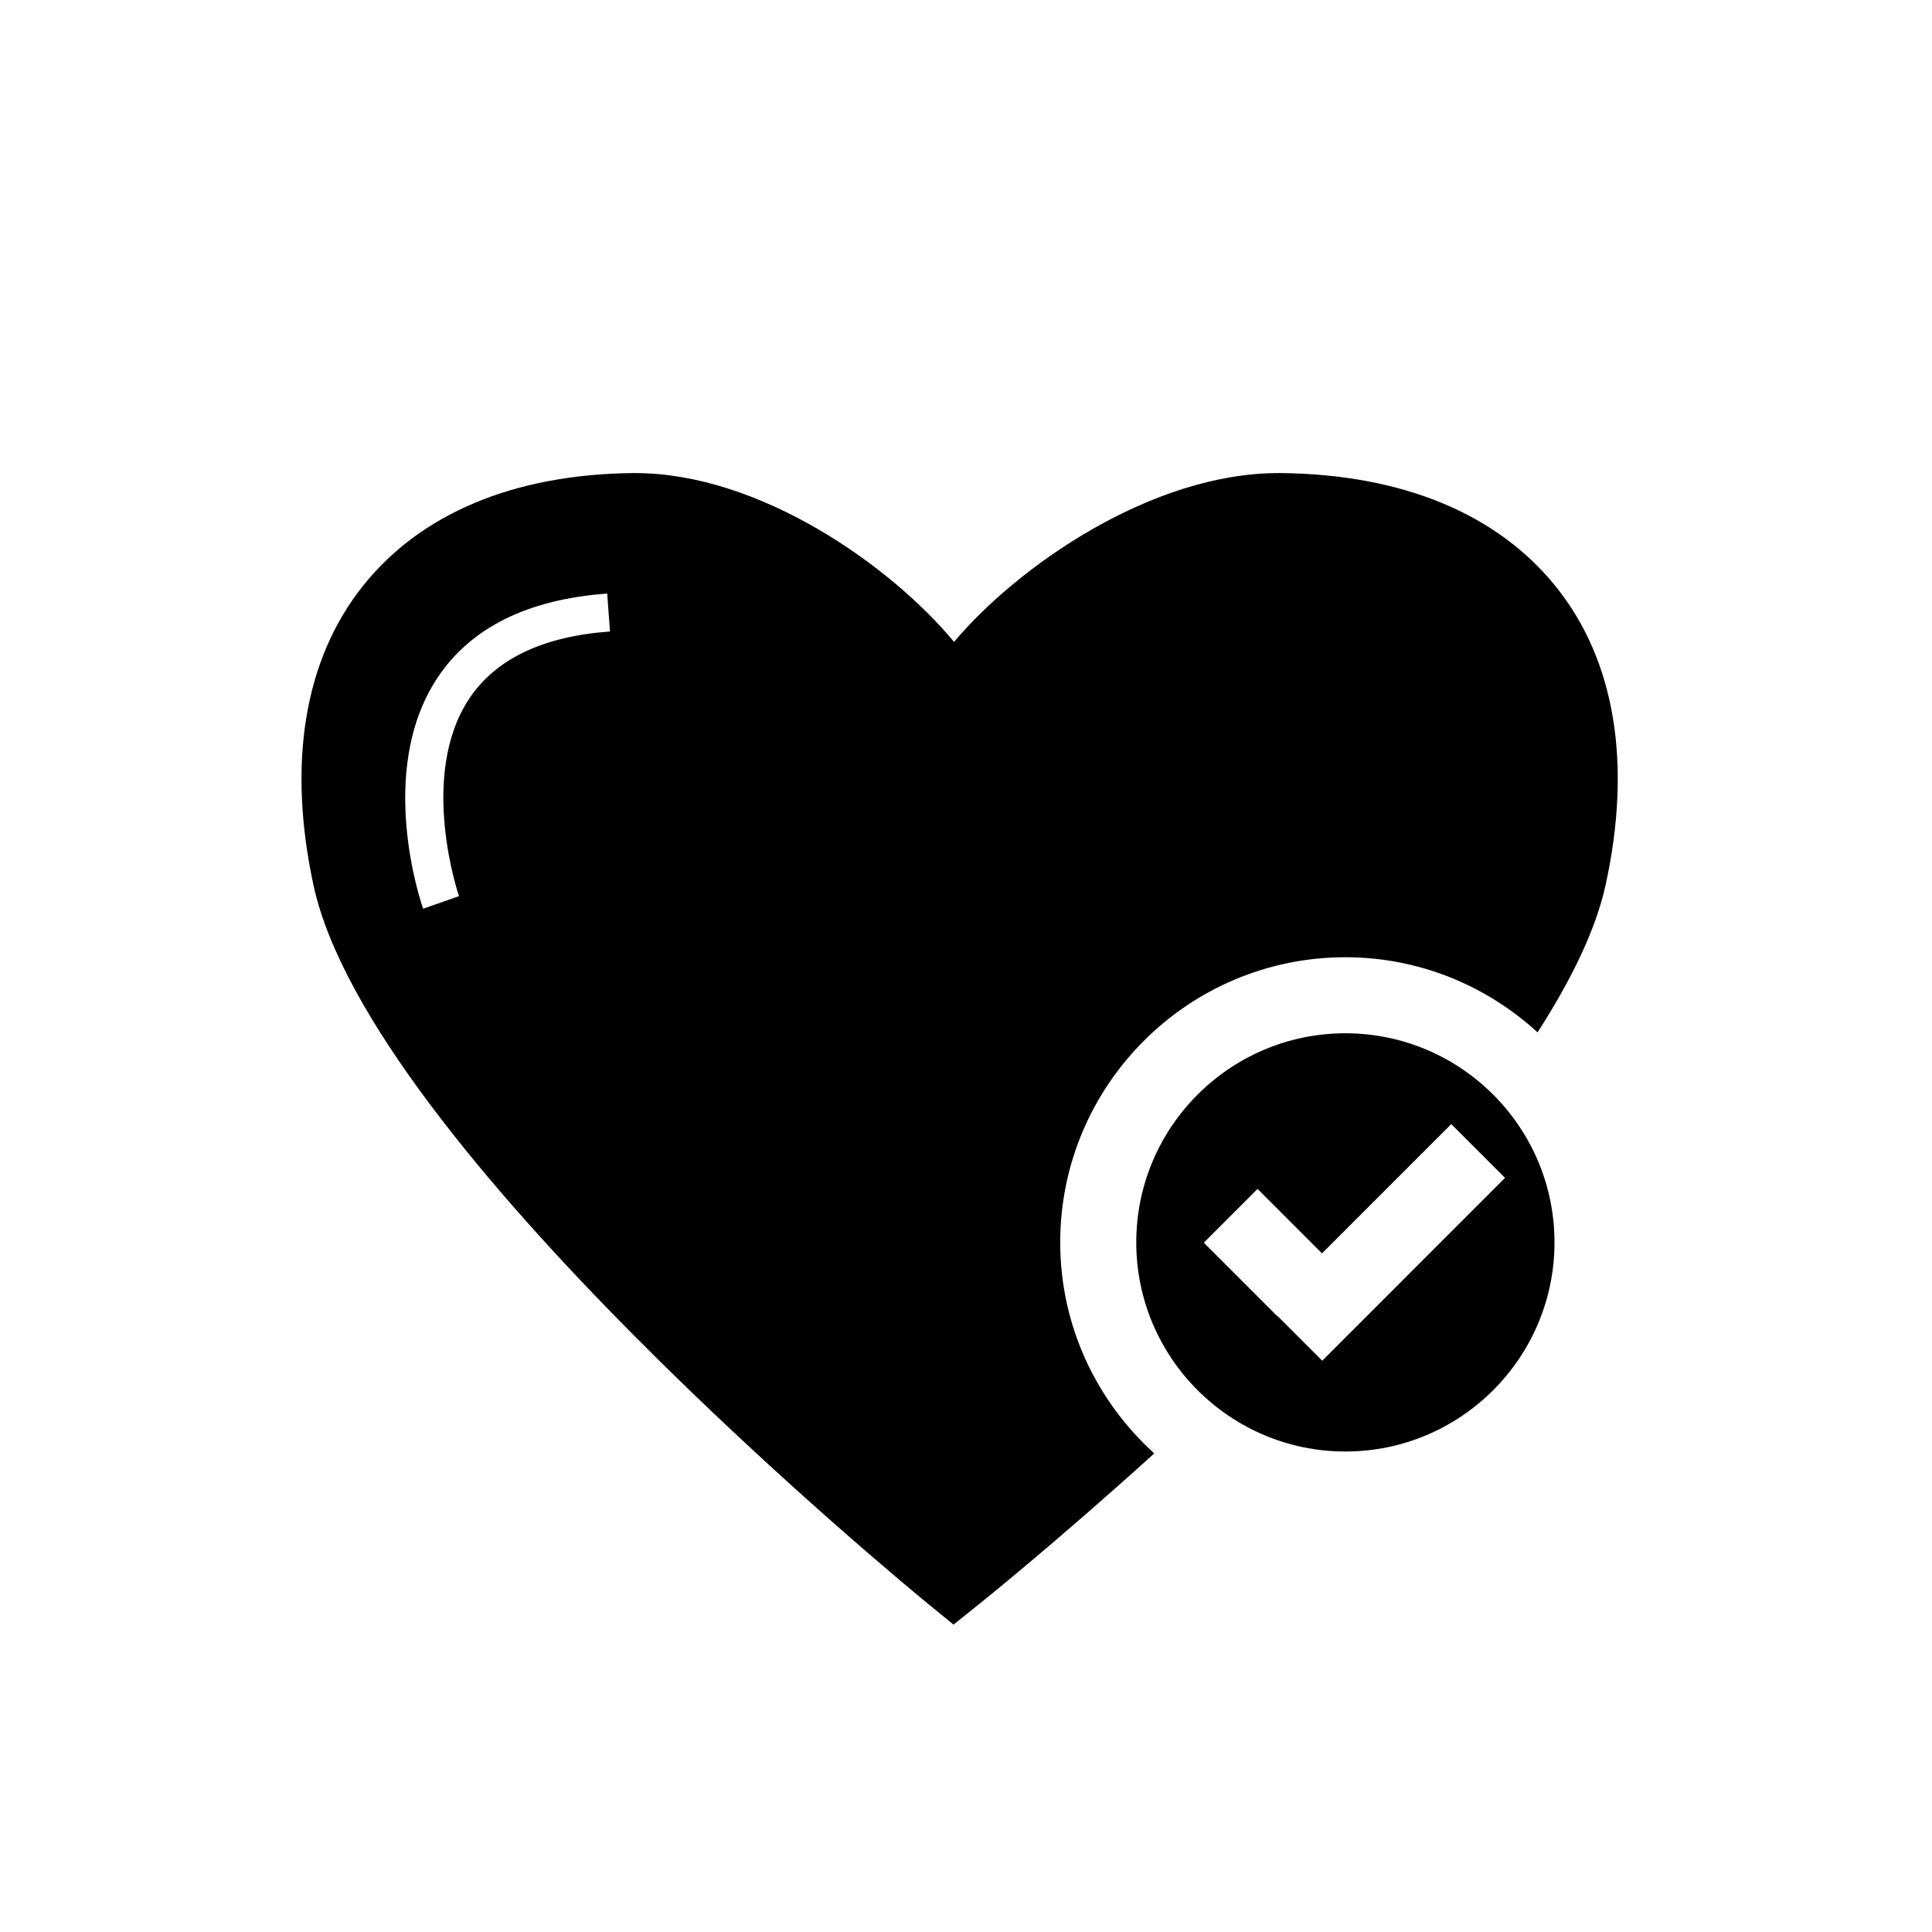
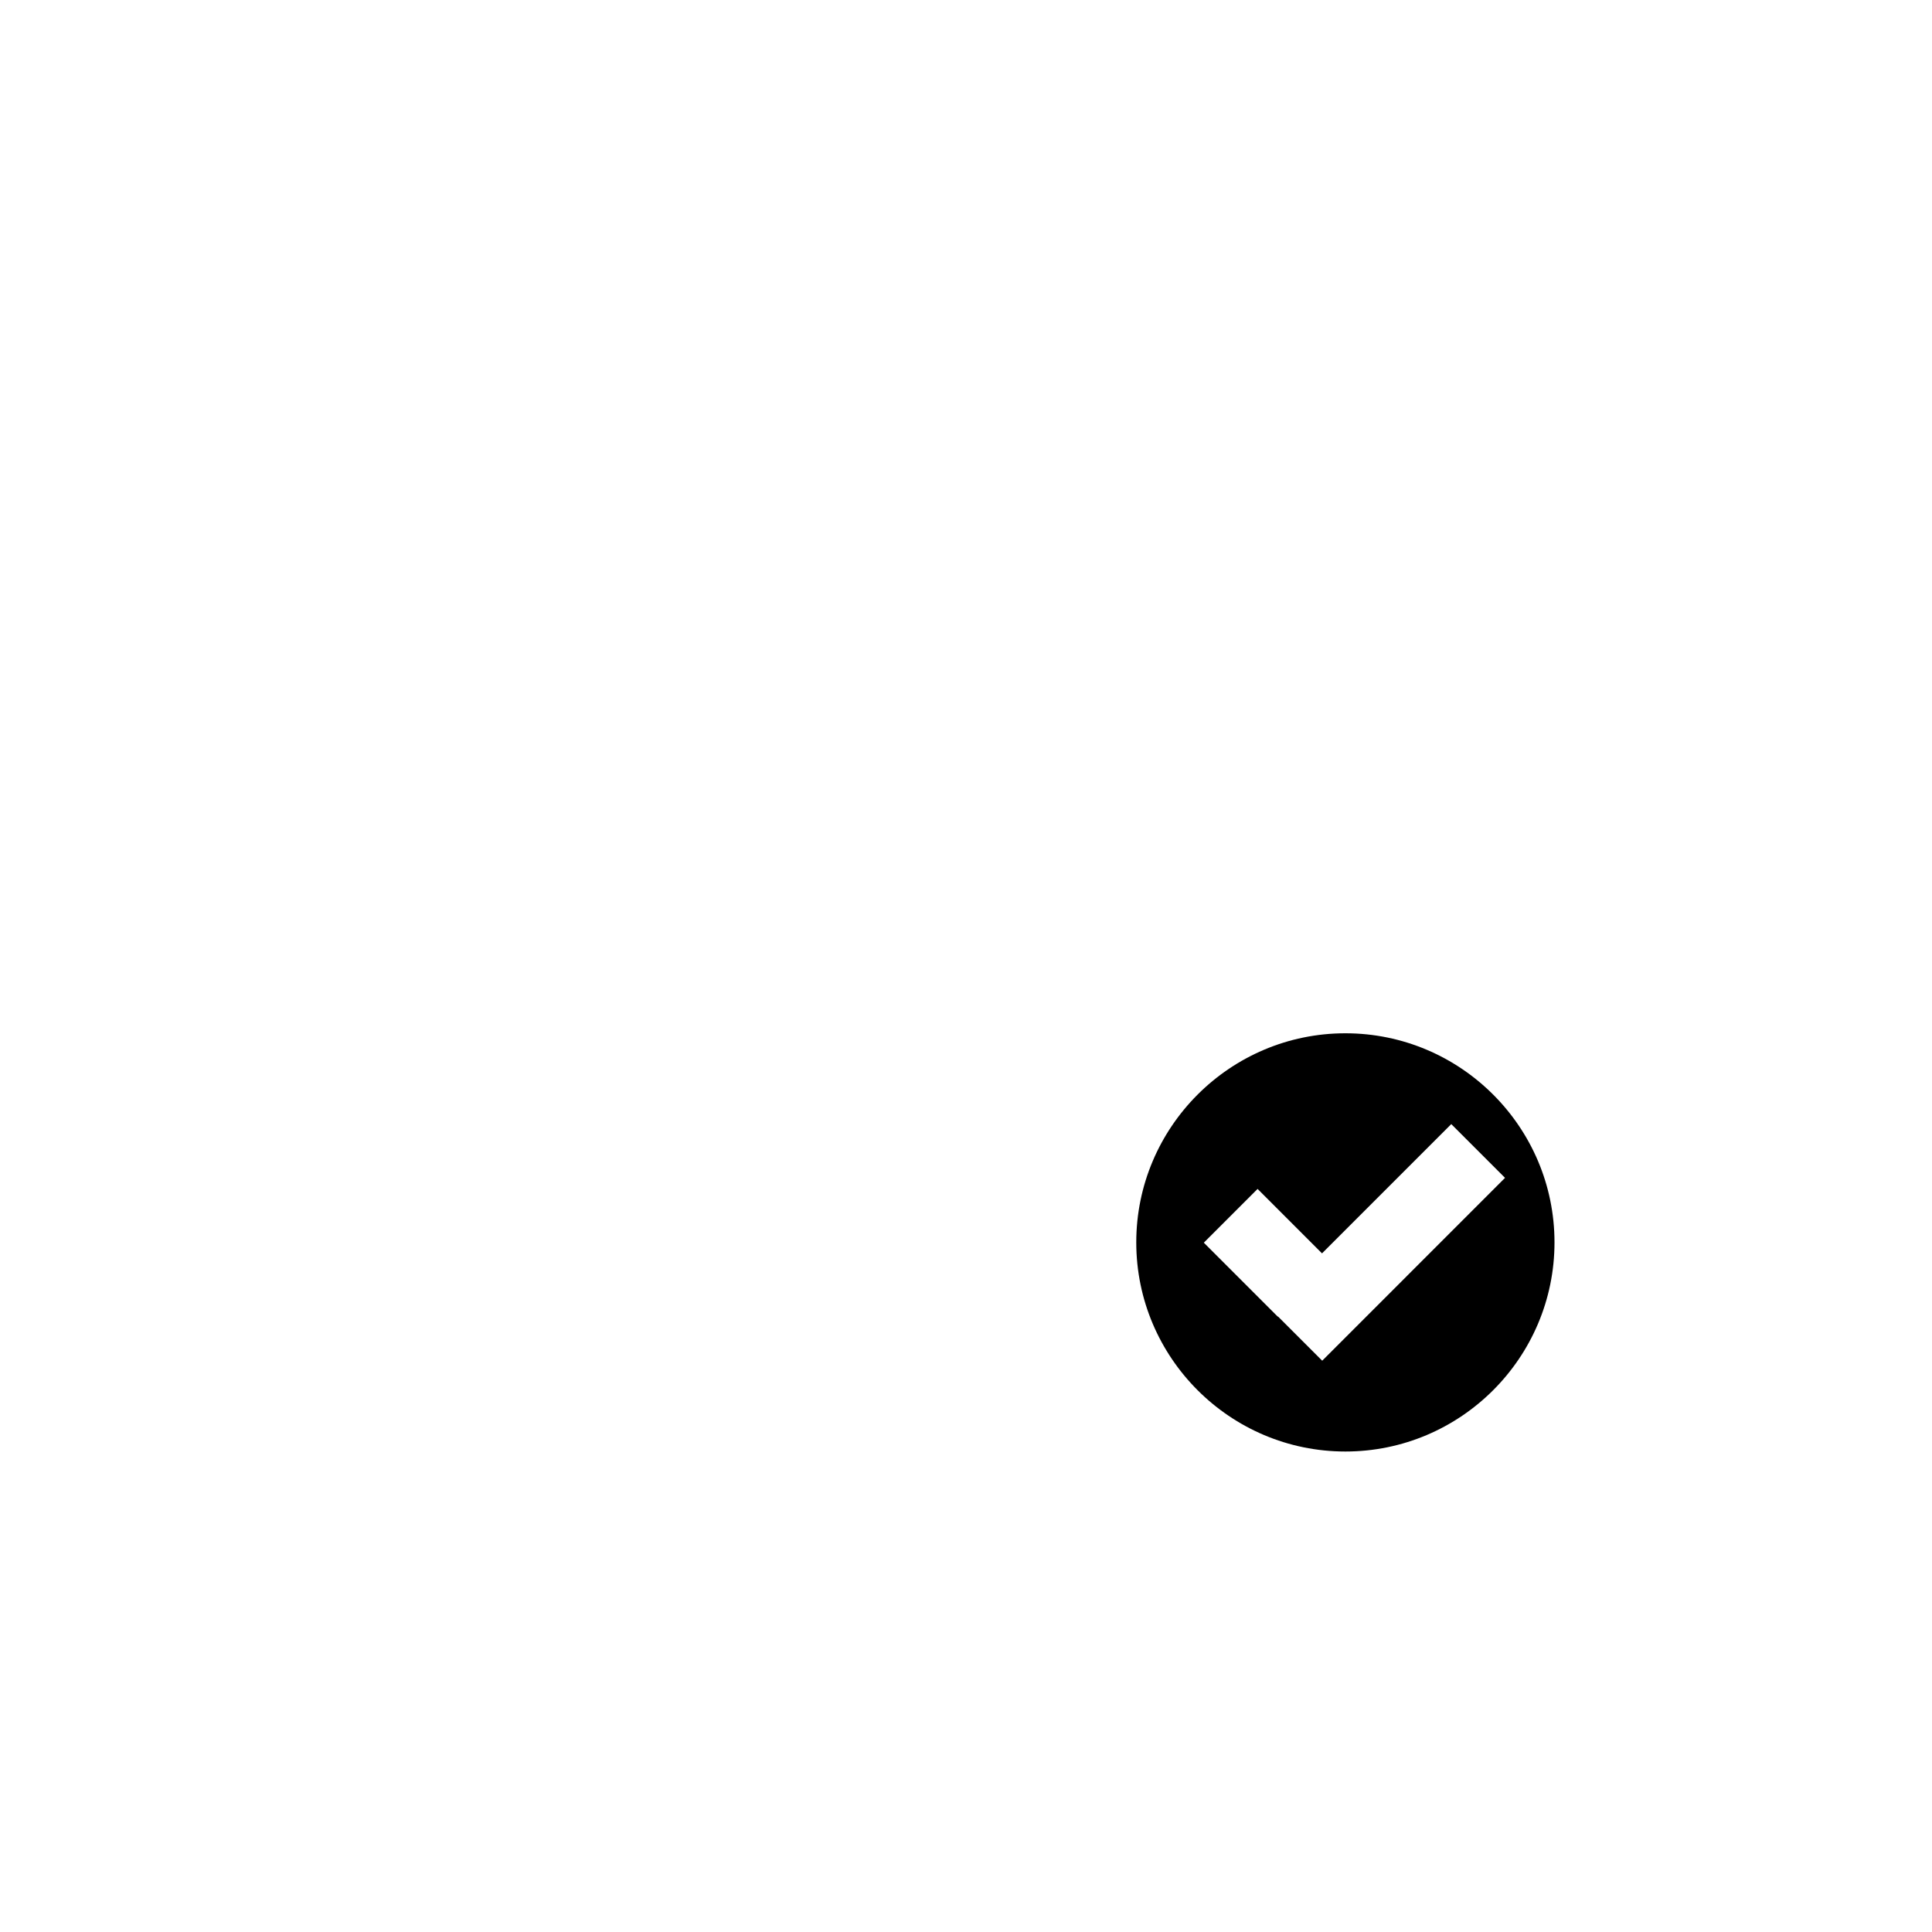
<svg xmlns="http://www.w3.org/2000/svg" fill="#000000" width="800px" height="800px" version="1.1" viewBox="144 144 512 512">
  <g>
-     <path d="m424.97 473.25c0-41.672 33.902-75.57 75.57-75.57 19.629 0 37.477 7.586 50.93 19.902 8.922-13.879 15.426-27.16 18.02-38.996 7.031-32.098 2.559-59.363-12.938-78.84-15.516-19.508-40.758-30.012-72.992-30.375h-0.77c-33.473 0-68.859 24.453-85.961 44.738-16.82-20.293-51.602-44.738-84.5-44.738h-0.754c-31.371 0.359-56.043 10.68-71.348 29.844-15.566 19.496-20.121 46.93-13.16 79.328 14.781 68.793 157.25 185.89 163.31 190.84l6.316 5.16 6.363-5.106c2.188-1.754 21.781-17.562 46.836-40.27-15.266-13.828-24.922-33.742-24.922-55.918zm-156.71-143.96c-13.441 20.449-2.731 51.883-2.621 52.199l-9.508 3.332c-0.52-1.473-12.484-36.379 3.684-61.02 8.793-13.402 23.961-20.969 45.105-22.5l0.73 10.051c-17.832 1.285-30.41 7.32-37.391 17.938z" />
    <path d="m500.54 417.83c-30.555 0-55.418 24.863-55.418 55.418 0 30.555 24.863 55.418 55.418 55.418 30.555 0 55.418-24.863 55.418-55.418 0-30.555-24.859-55.418-55.418-55.418zm-6.141 86.77-11.719-11.719-0.051 0.051-19.602-19.609 14.246-14.246 17.074 17.078 34.254-34.254 14.246 14.246z" />
  </g>
</svg>